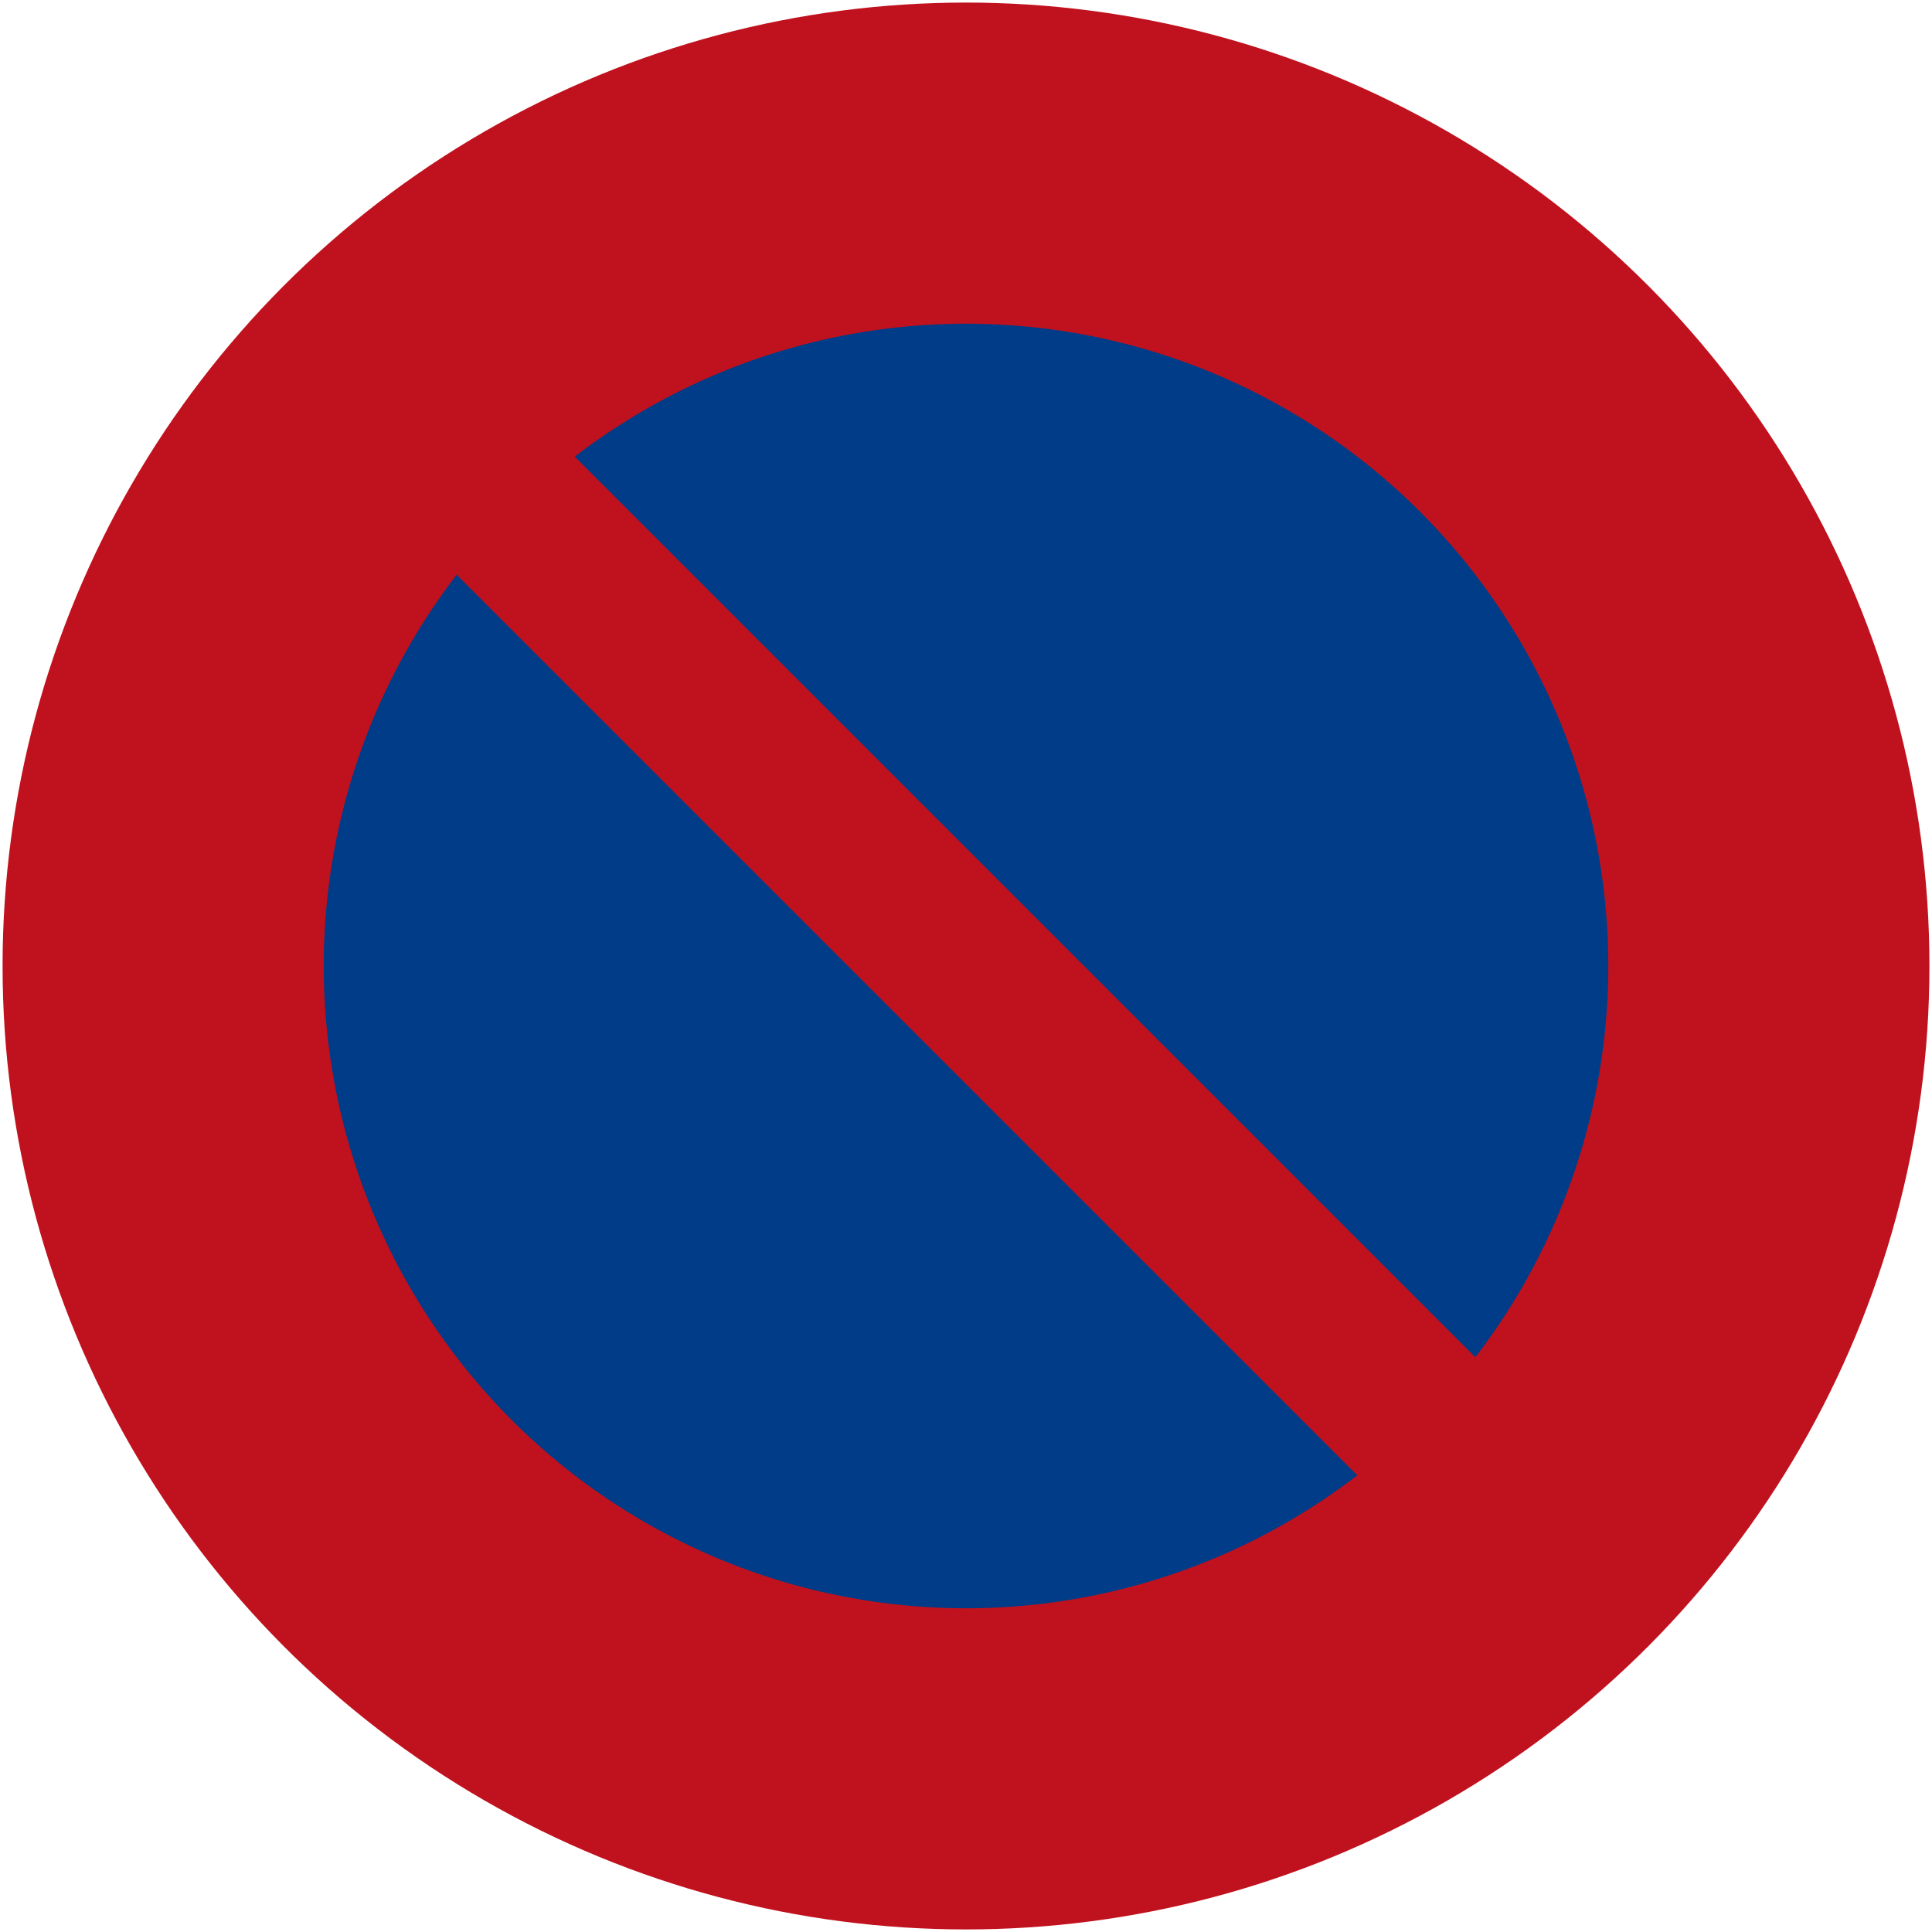
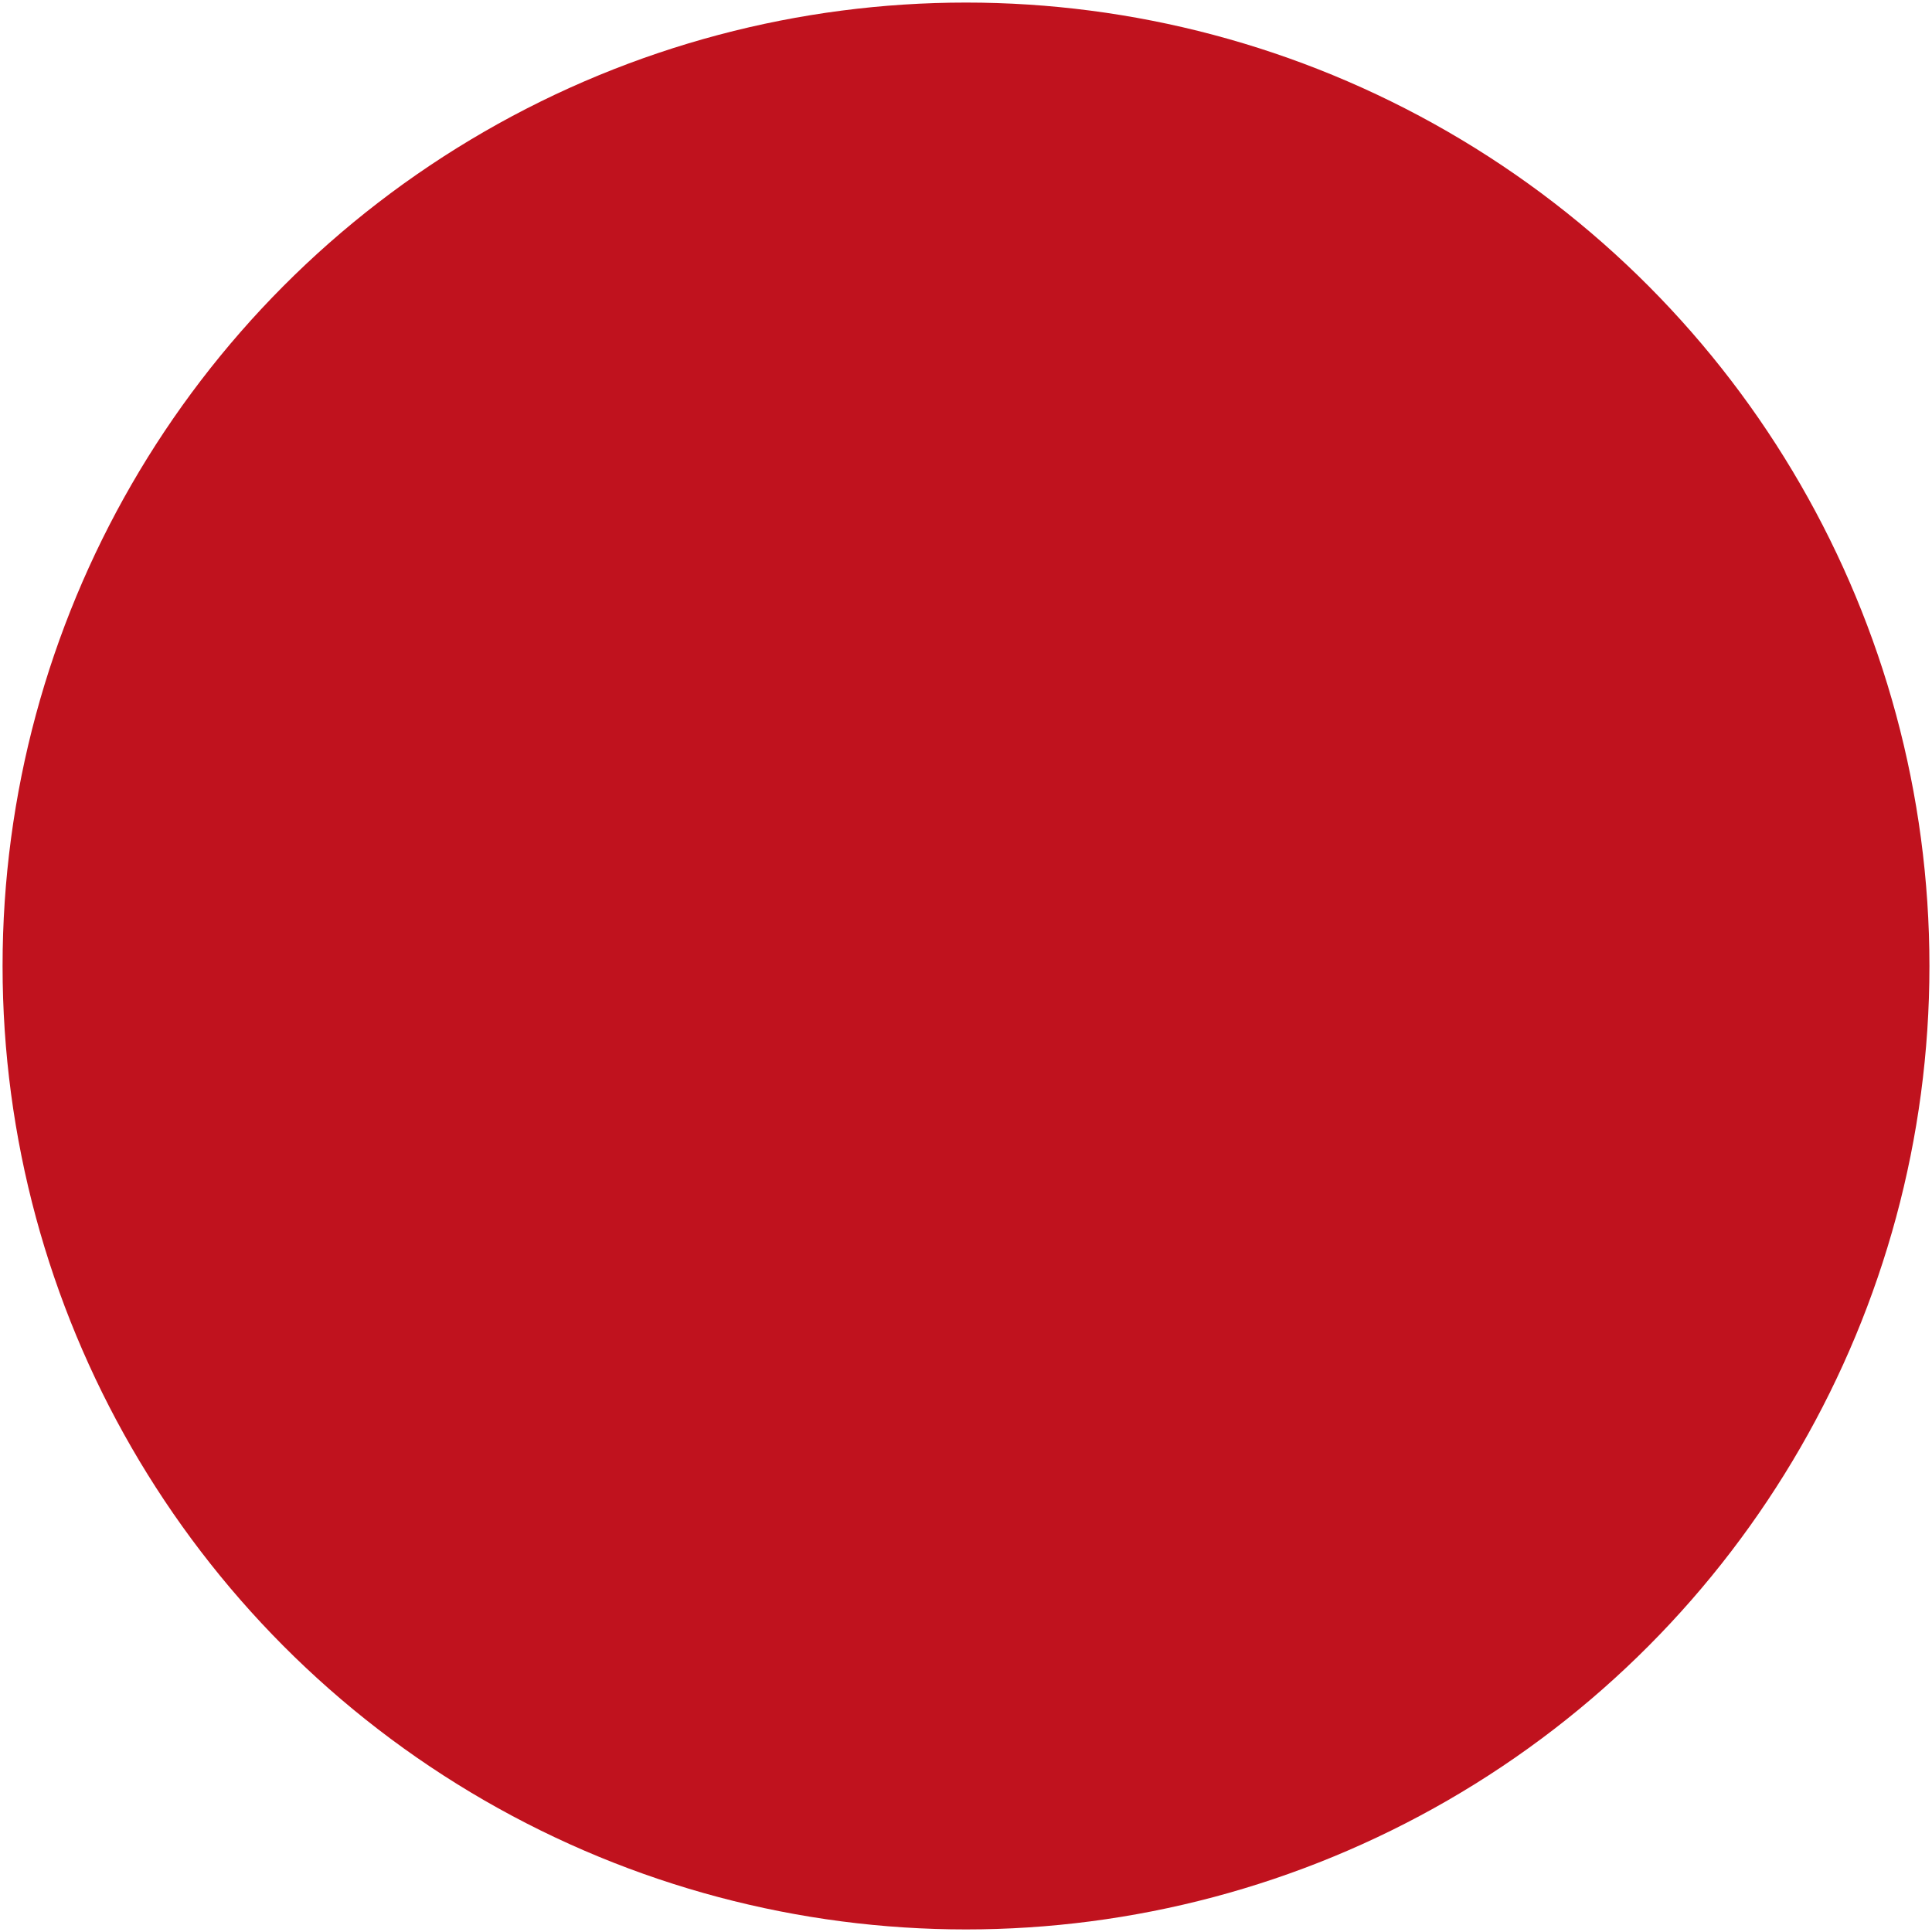
<svg xmlns="http://www.w3.org/2000/svg" xmlns:ns1="http://www.inkscape.org/namespaces/inkscape" xmlns:ns2="http://sodipodi.sourceforge.net/DTD/sodipodi-0.dtd" width="752mm" height="752mm" viewBox="0 0 752 752" version="1.1" id="svg2577" ns1:version="0.92.4 (5da689c313, 2019-01-14)" ns2:docname="Phinbella road sign R224.svg">
  <defs id="defs2571" />
  <ns2:namedview id="base" pagecolor="#ffffff" bordercolor="#666666" borderopacity="1.0" ns1:pageopacity="0.0" ns1:pageshadow="2" ns1:zoom="0.175" ns1:cx="2401.6762" ns1:cy="1291.9606" ns1:document-units="mm" ns1:current-layer="layer1" ns1:document-rotation="0" showgrid="false" ns1:window-width="1600" ns1:window-height="838" ns1:window-x="-8" ns1:window-y="-8" ns1:window-maximized="1" />
  <g ns1:label="Layer 1" ns1:groupmode="layer" id="layer1" transform="translate(0,455)">
    <circle style="fill:#c0121e;fill-opacity:1;stroke:none;stroke-width:0.385" id="path2579" cx="376" cy="-79" r="375" />
-     <circle style="fill:#003c87;fill-opacity:1;stroke:none;stroke-width:0.257" id="circle3142" cx="376" cy="-79" r="250" />
    <rect style="fill:#c0121e;fill-opacity:1;stroke:none;stroke-width:0.164" id="rect836" width="65" height="710" x="289.234" y="-144.989" transform="rotate(-45)" />
  </g>
</svg>